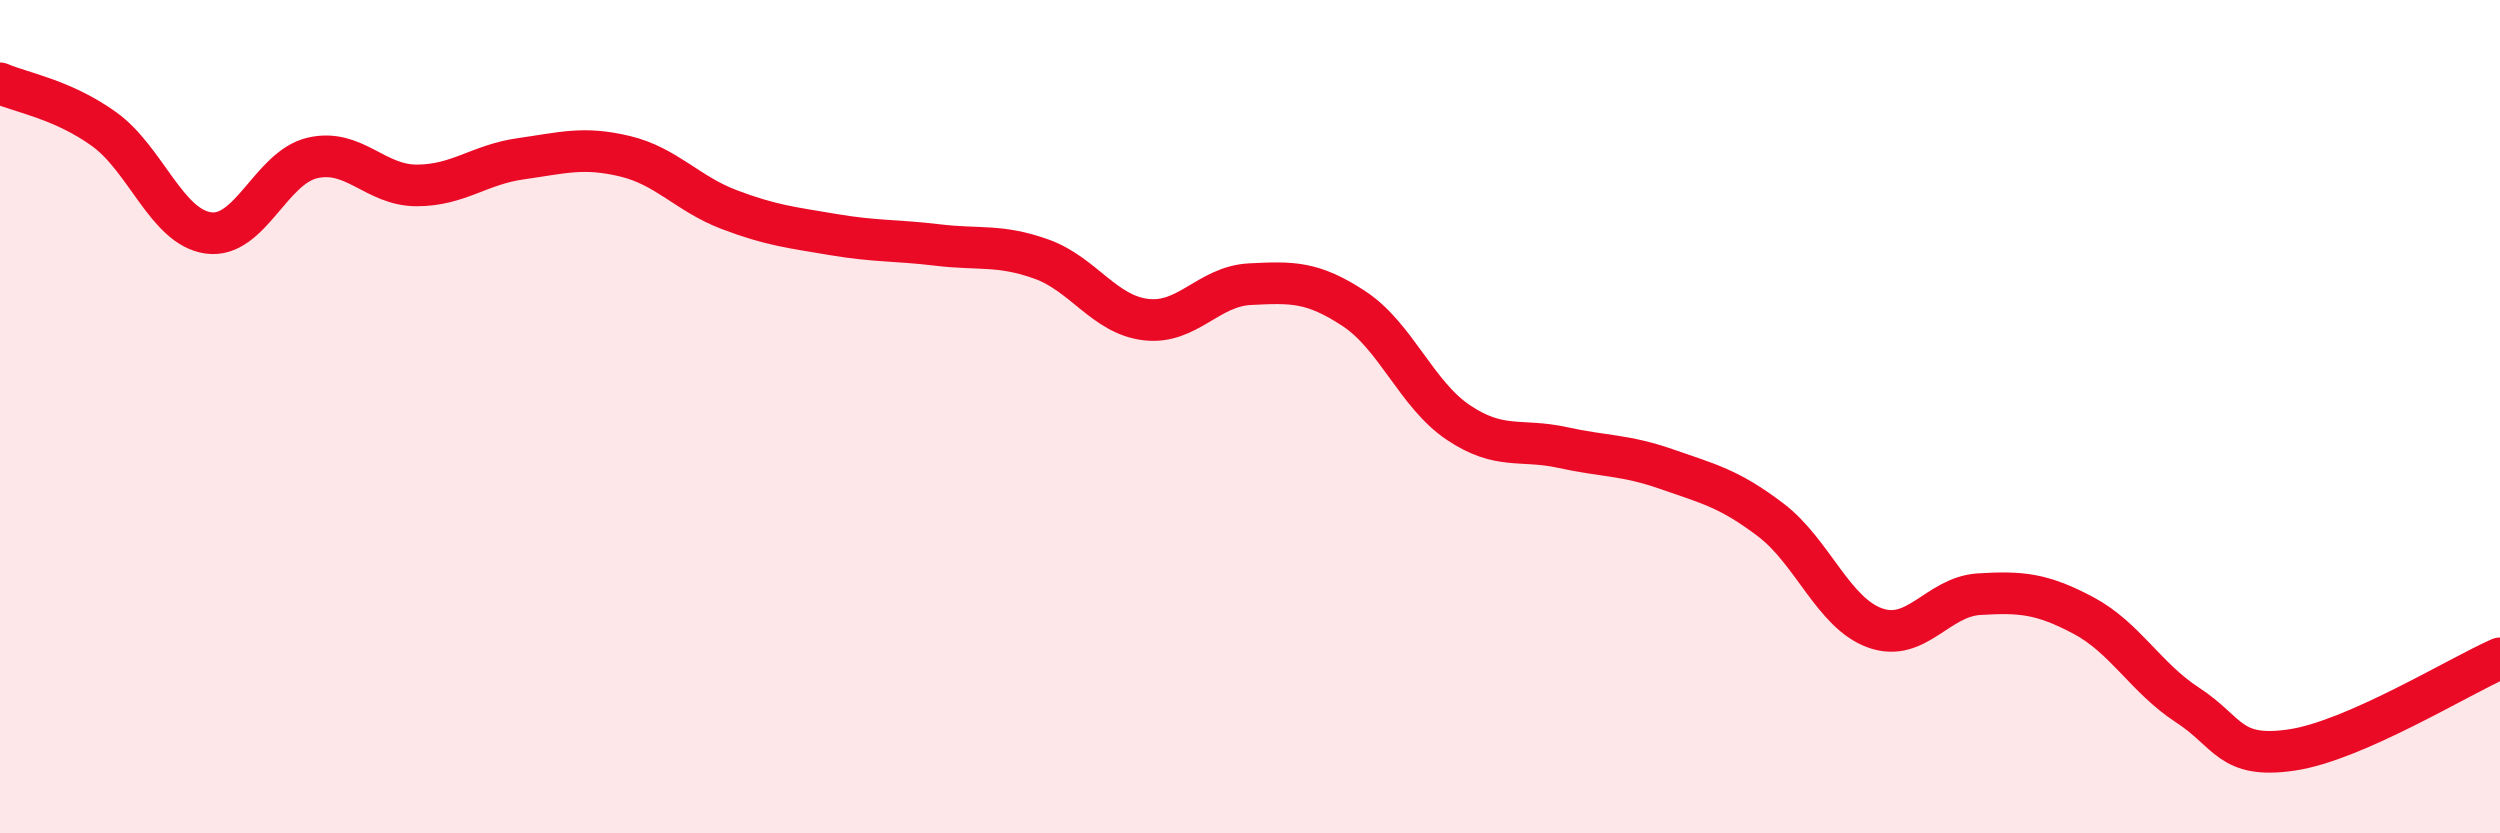
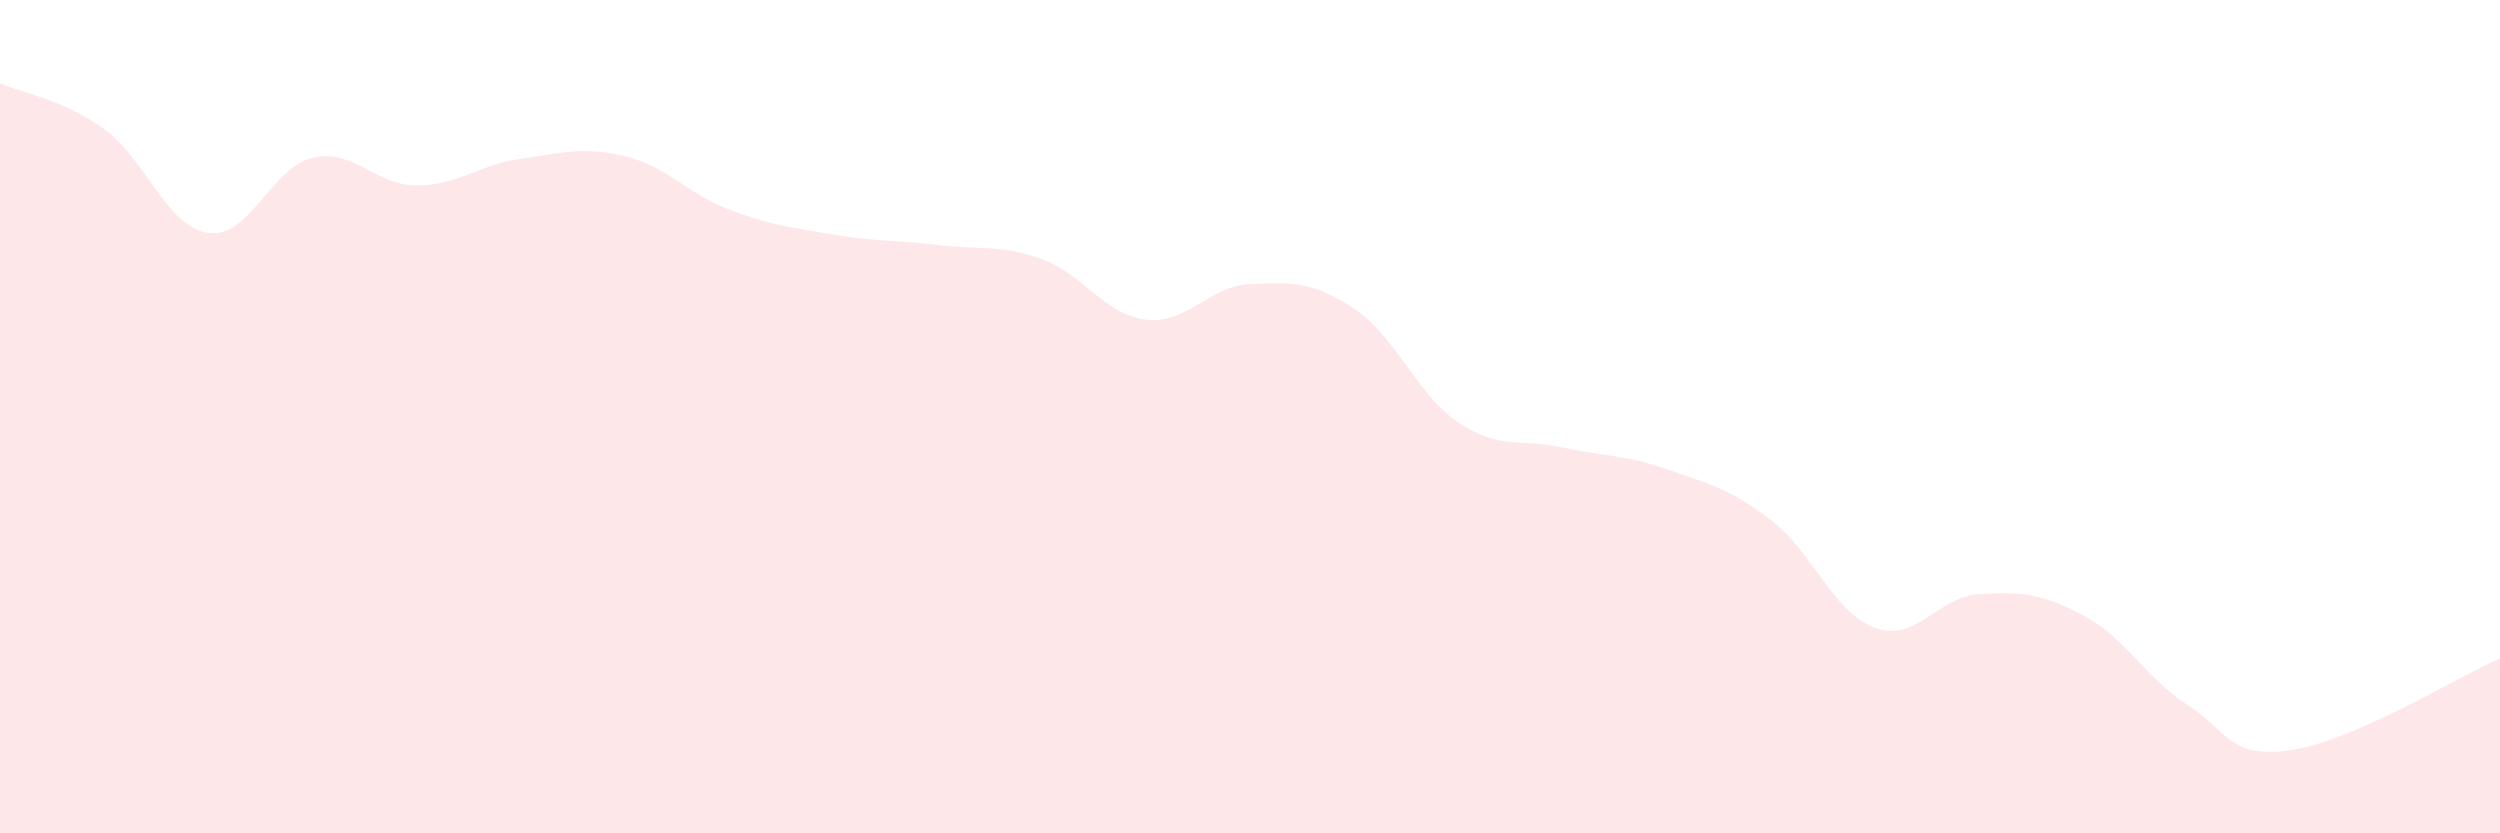
<svg xmlns="http://www.w3.org/2000/svg" width="60" height="20" viewBox="0 0 60 20">
  <path d="M 0,2 C 0.5,2.22 1.5,2.38 2.5,3.1 C 3.5,3.82 4,5.45 5,5.59 C 6,5.73 6.5,4.02 7.5,3.79 C 8.5,3.56 9,4.45 10,4.45 C 11,4.45 11.5,3.95 12.5,3.81 C 13.5,3.67 14,3.51 15,3.75 C 16,3.99 16.5,4.65 17.5,5.03 C 18.5,5.41 19,5.46 20,5.63 C 21,5.8 21.5,5.76 22.5,5.88 C 23.5,6 24,5.86 25,6.22 C 26,6.58 26.5,7.55 27.5,7.67 C 28.5,7.79 29,6.87 30,6.82 C 31,6.77 31.5,6.75 32.5,7.41 C 33.5,8.07 34,9.47 35,10.14 C 36,10.81 36.5,10.52 37.5,10.74 C 38.5,10.96 39,10.91 40,11.26 C 41,11.61 41.5,11.72 42.5,12.48 C 43.5,13.24 44,14.71 45,15.07 C 46,15.43 46.5,14.32 47.5,14.26 C 48.5,14.2 49,14.24 50,14.77 C 51,15.3 51.5,16.27 52.5,16.92 C 53.5,17.57 53.5,18.22 55,18 C 56.5,17.78 59,16.24 60,15.8L60 20L0 20Z" fill="#EB0A25" opacity="0.1" stroke-linecap="round" stroke-linejoin="round" />
-   <path d="M 0,2 C 0.5,2.22 1.5,2.38 2.5,3.1 C 3.5,3.82 4,5.45 5,5.59 C 6,5.73 6.5,4.02 7.5,3.79 C 8.5,3.56 9,4.45 10,4.45 C 11,4.45 11.5,3.95 12.5,3.81 C 13.5,3.67 14,3.51 15,3.75 C 16,3.99 16.5,4.65 17.5,5.03 C 18.5,5.41 19,5.46 20,5.63 C 21,5.8 21.5,5.76 22.5,5.88 C 23.5,6 24,5.86 25,6.22 C 26,6.58 26.5,7.55 27.5,7.67 C 28.5,7.79 29,6.87 30,6.82 C 31,6.77 31.5,6.75 32.5,7.41 C 33.5,8.07 34,9.47 35,10.14 C 36,10.81 36.5,10.52 37.5,10.74 C 38.5,10.96 39,10.91 40,11.26 C 41,11.61 41.5,11.72 42.5,12.48 C 43.5,13.24 44,14.71 45,15.07 C 46,15.43 46.5,14.32 47.5,14.26 C 48.5,14.2 49,14.24 50,14.77 C 51,15.3 51.5,16.27 52.5,16.92 C 53.5,17.57 53.5,18.22 55,18 C 56.5,17.78 59,16.24 60,15.8" stroke="#EB0A25" stroke-width="1" fill="none" stroke-linecap="round" stroke-linejoin="round" />
</svg>